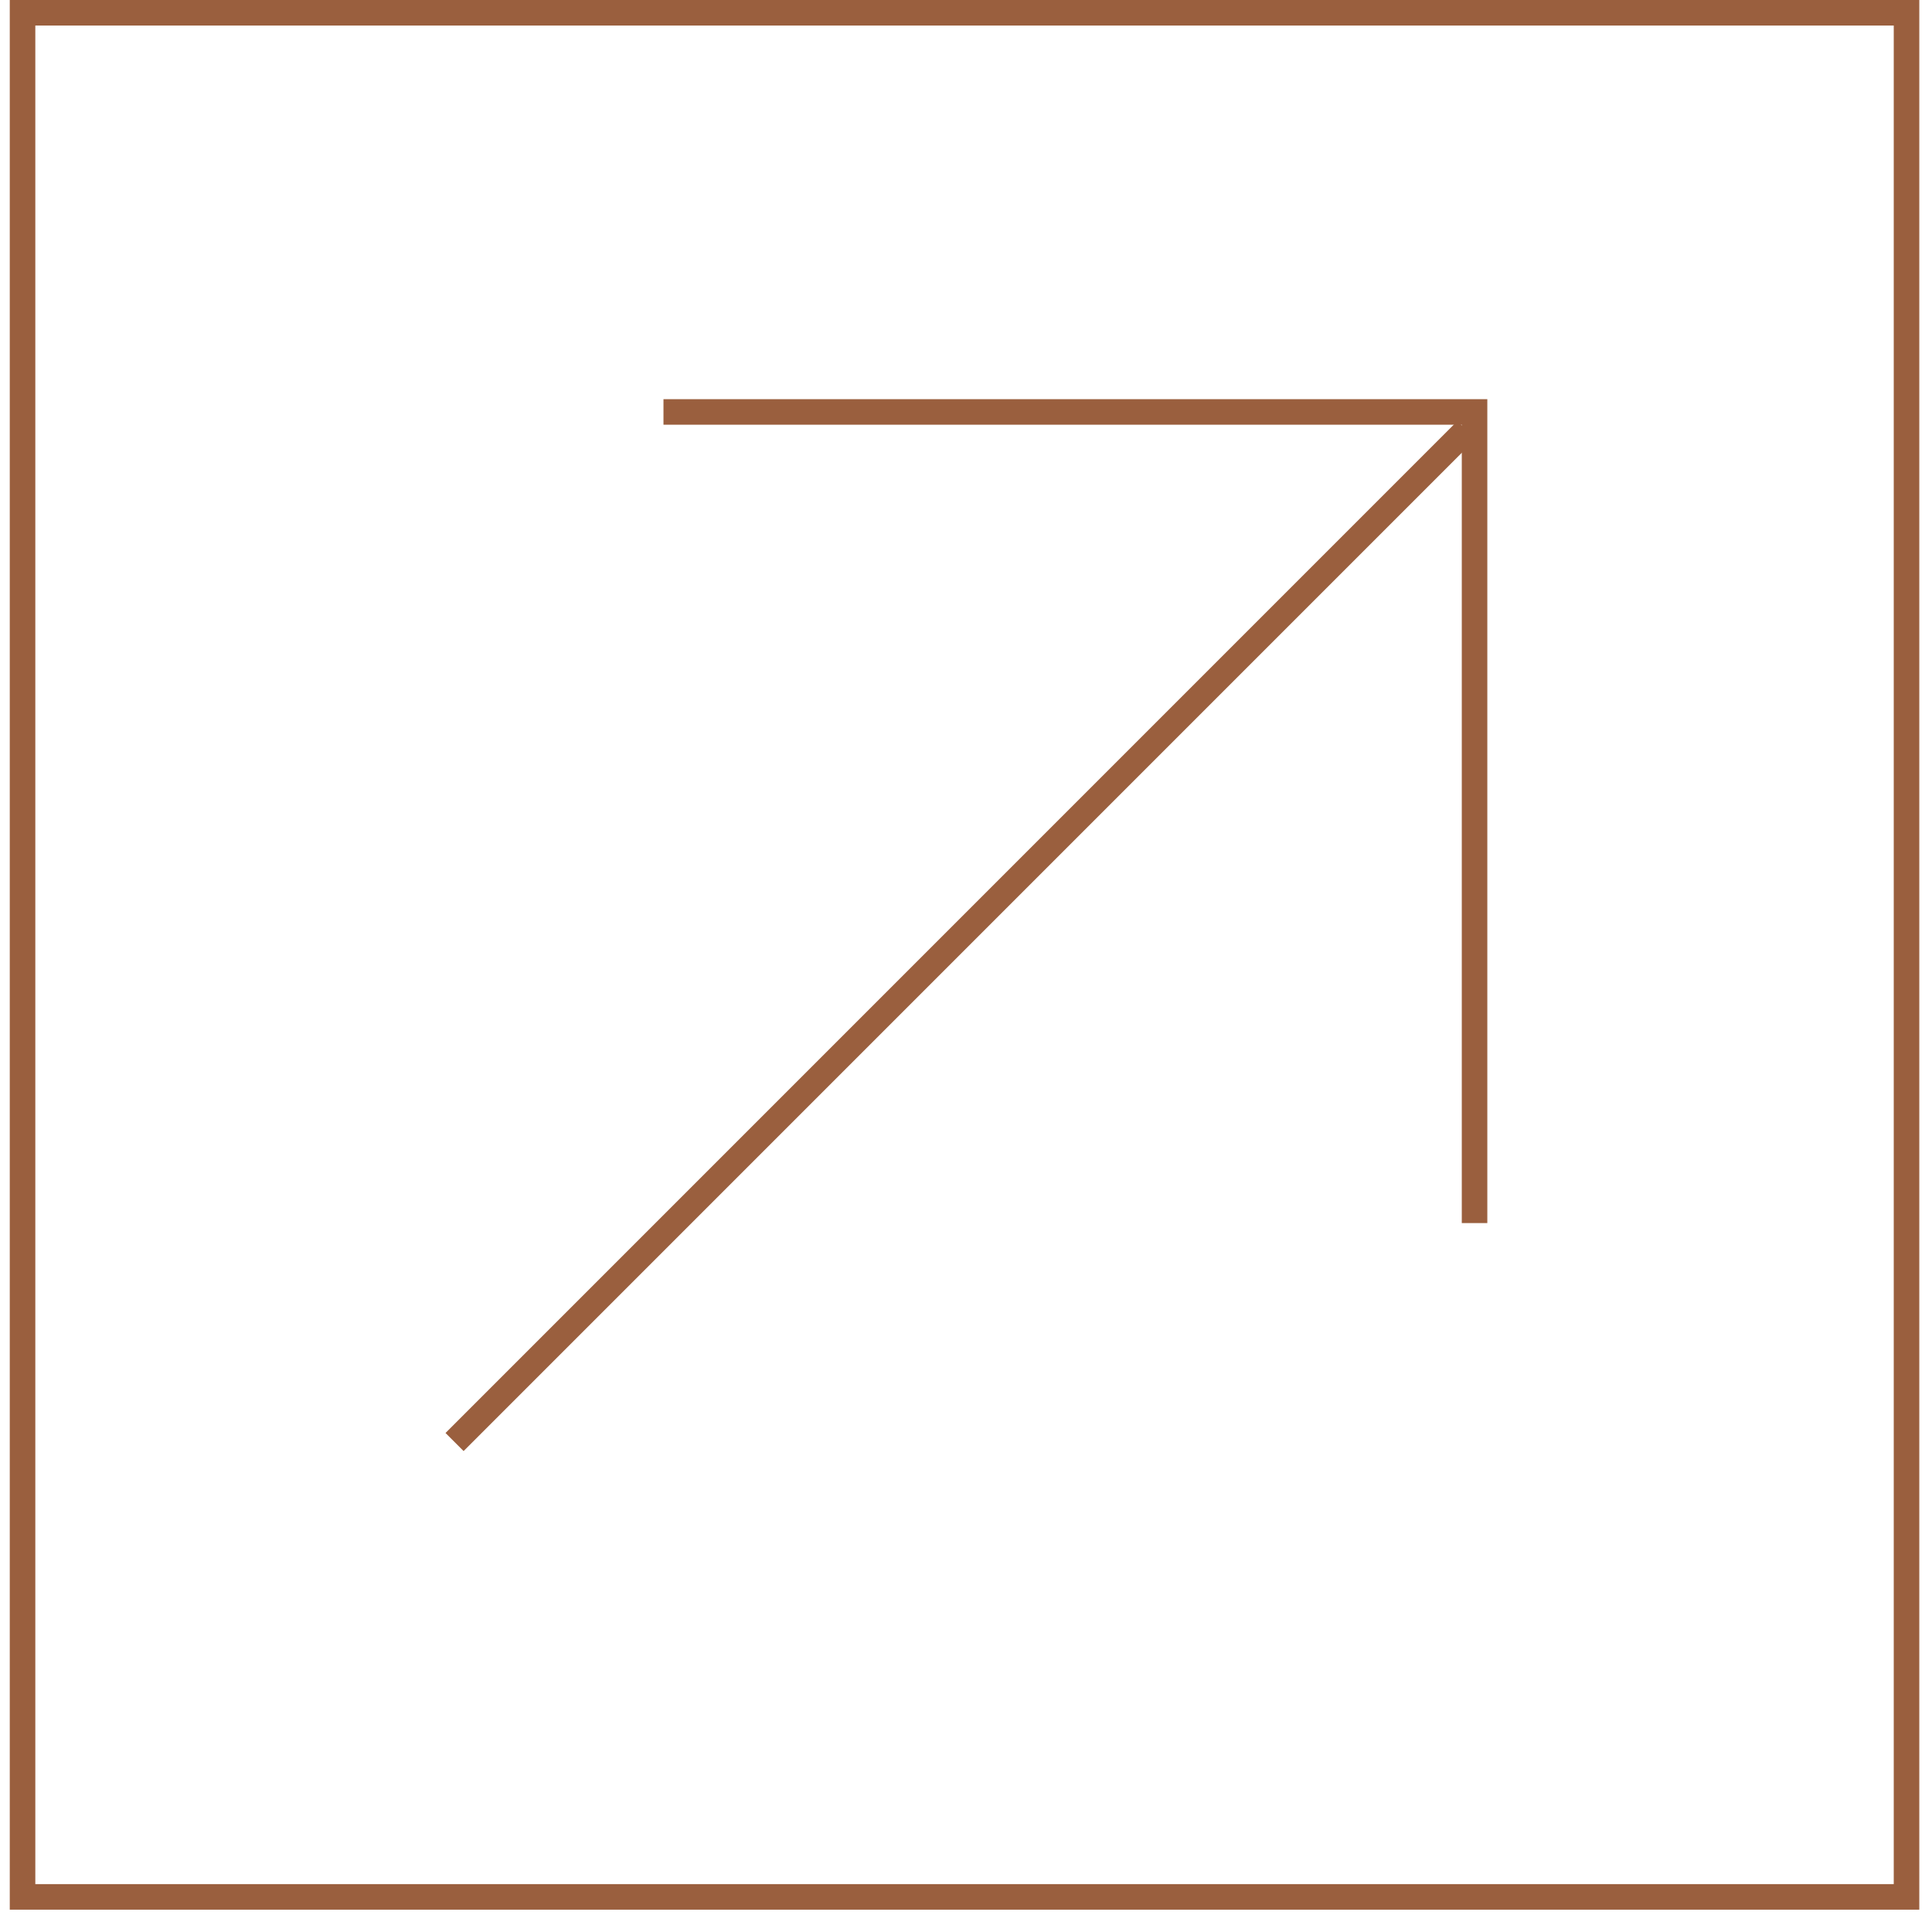
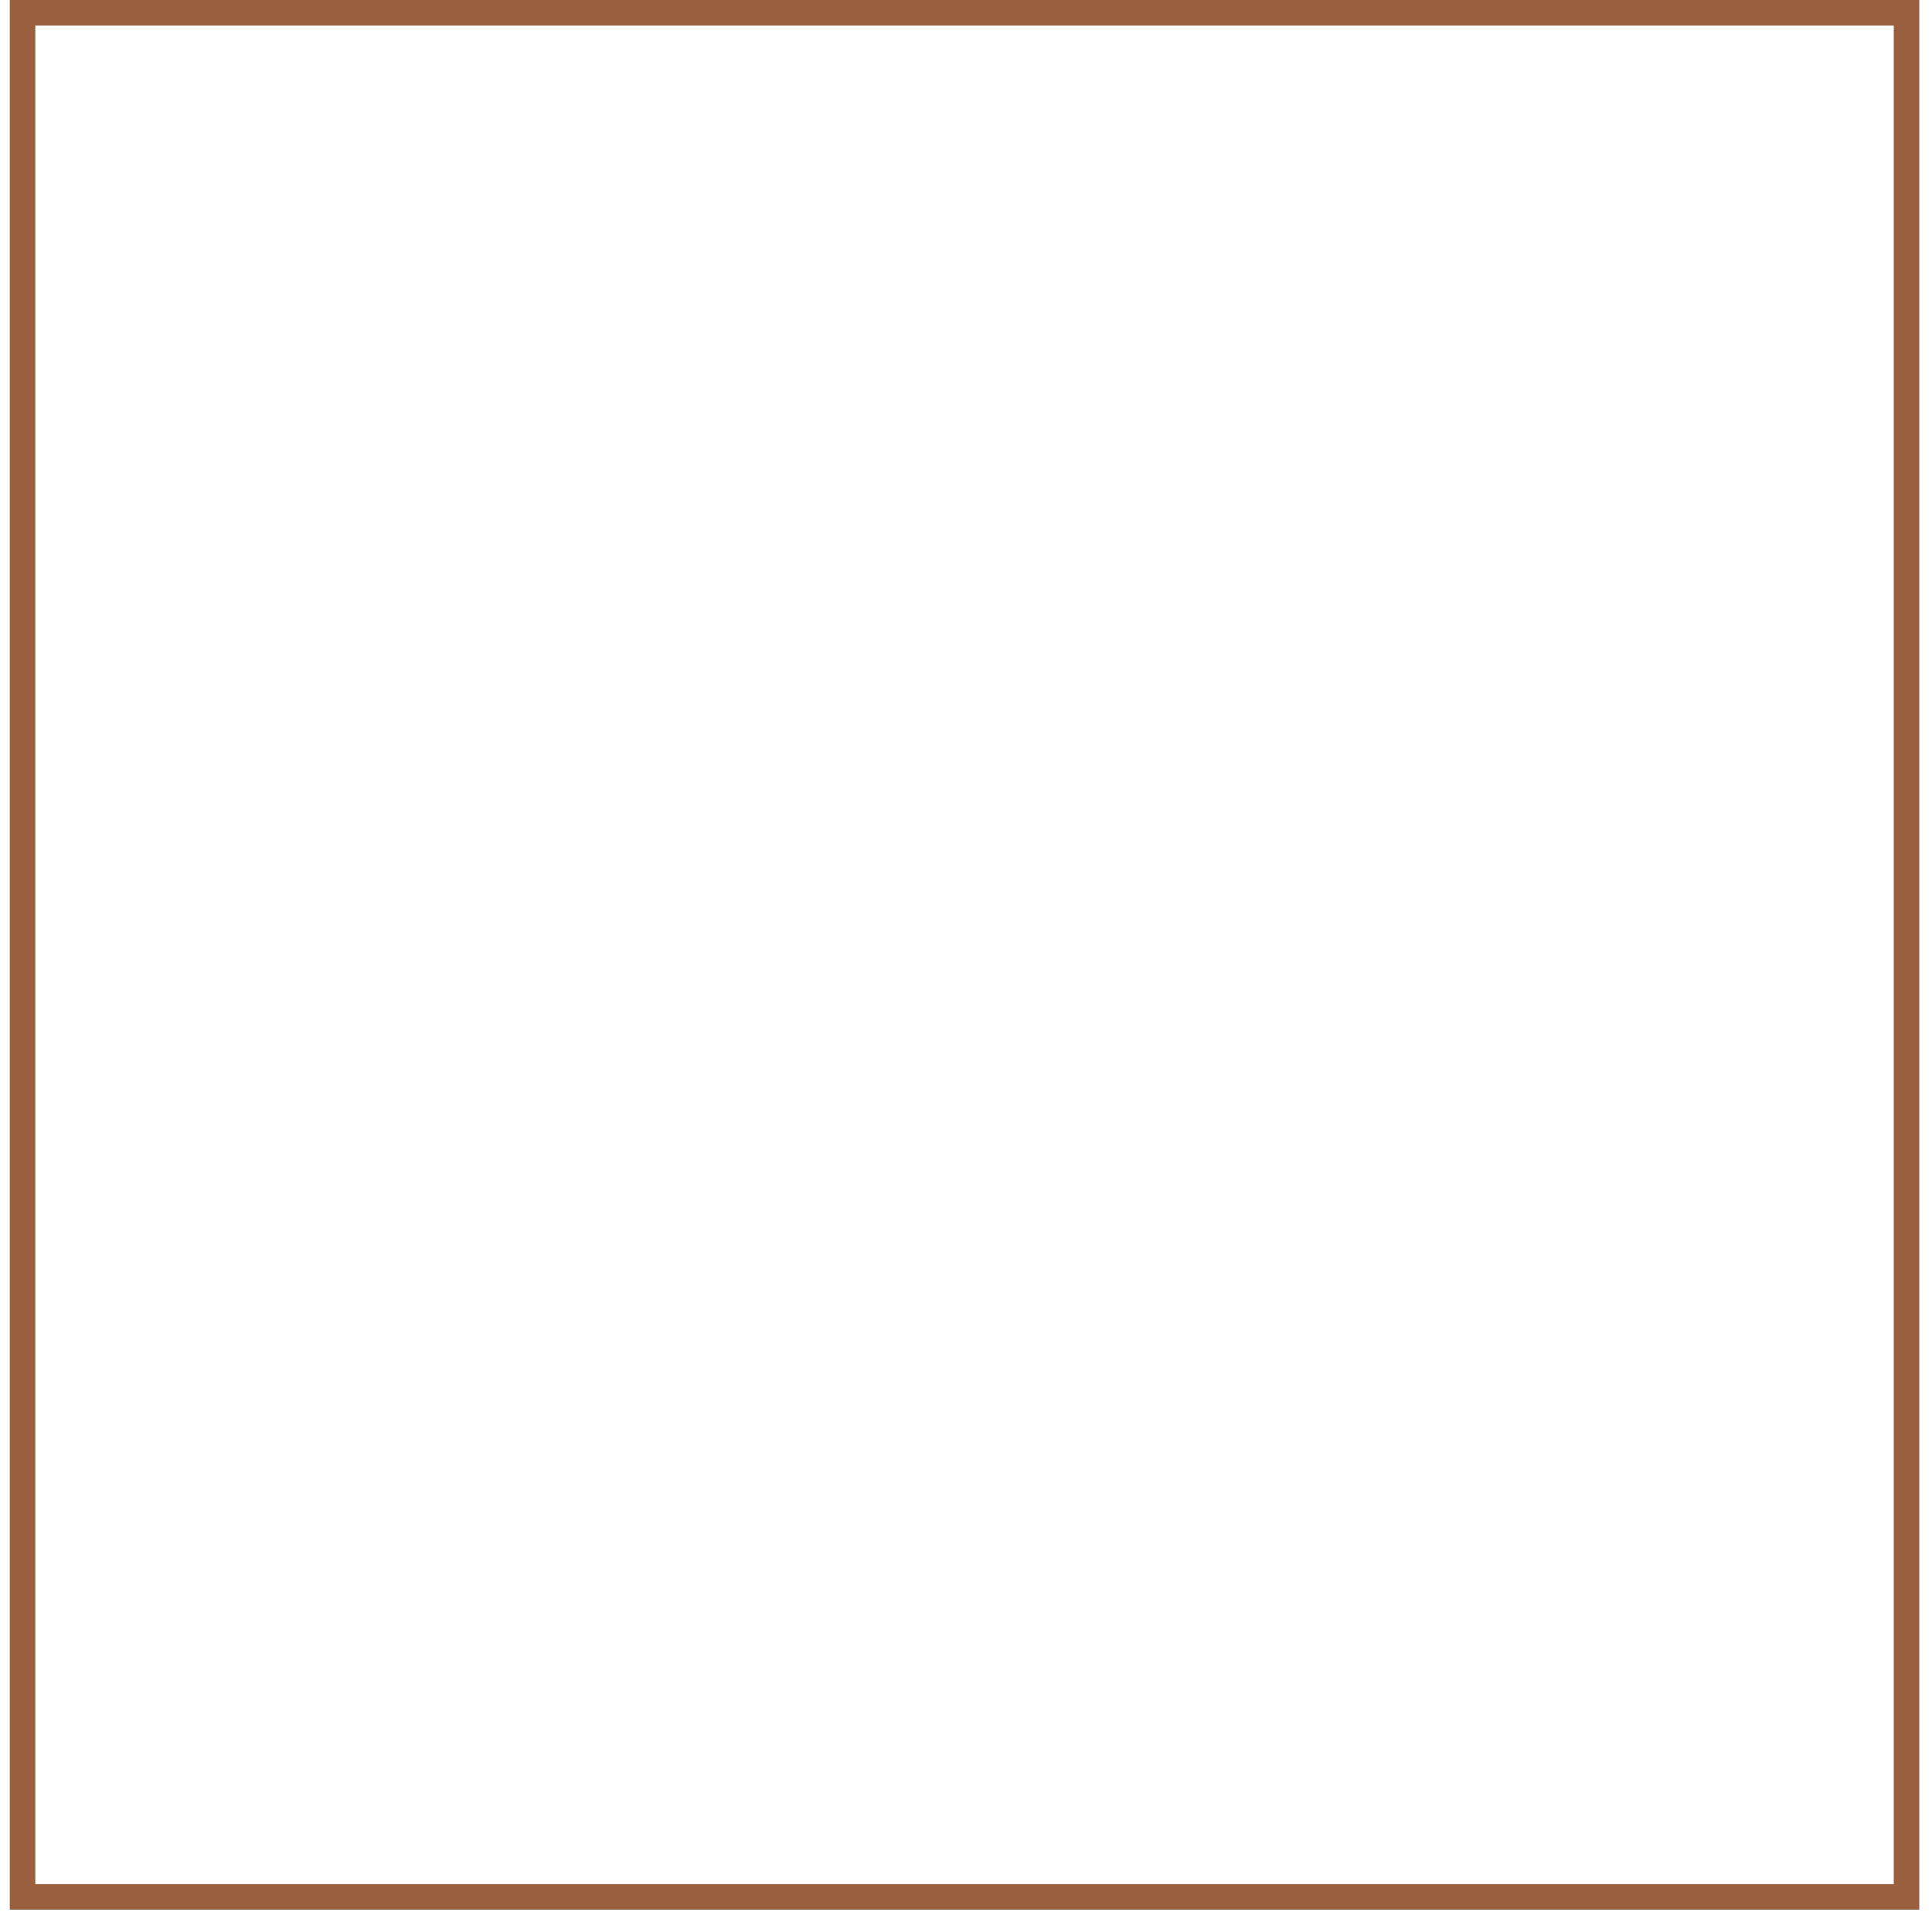
<svg xmlns="http://www.w3.org/2000/svg" width="143" height="142" viewBox="0 0 143 142" fill="none">
  <g id="Group">
    <path id="Vector" d="M142.06 141.337H0.723V0H142.06V141.337ZM2.614 139.446H140.169V1.891H2.614V139.446Z" fill="#9A5F3E" />
    <g id="Group_2">
-       <path id="Vector_2" d="M107.874 31.16L32.976 106.058L34.313 107.395L109.211 32.497L107.874 31.16Z" fill="#9A5F3E" />
-       <path id="Vector_3" d="M110.086 90.522H108.196V31.434H49.108V29.544H110.086V90.522Z" fill="#9A5F3E" />
-     </g>
+       </g>
  </g>
</svg>